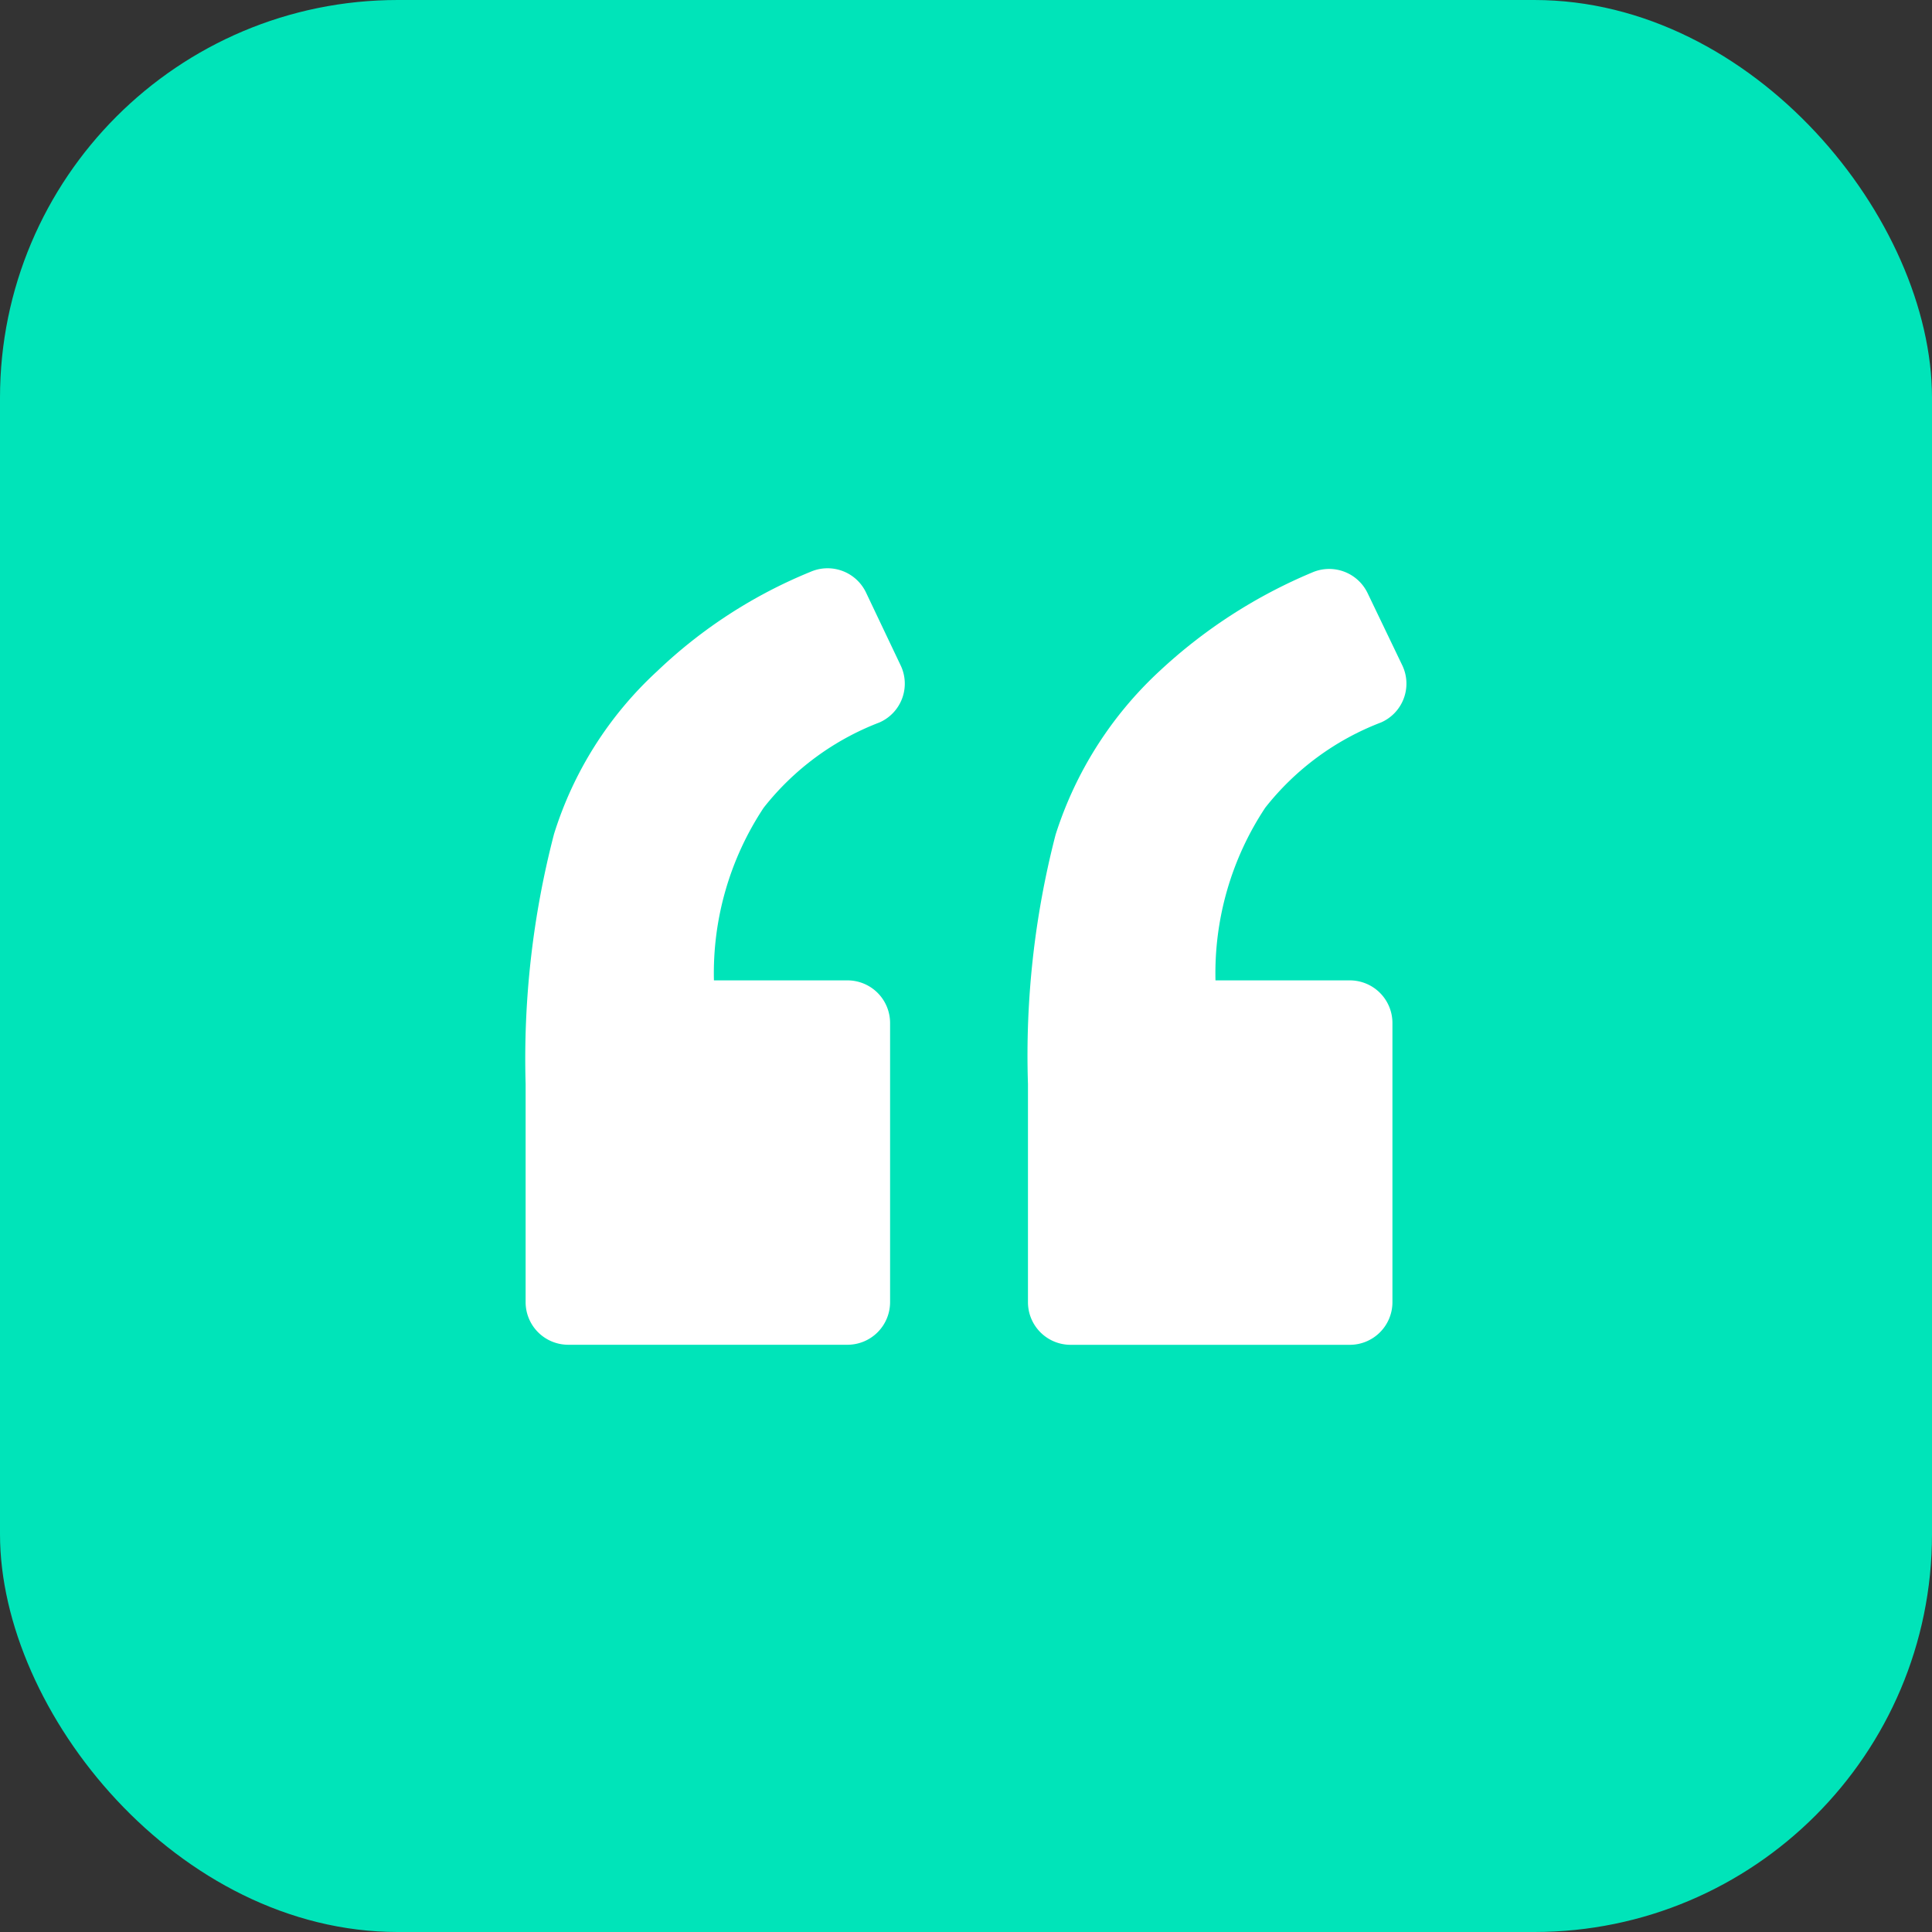
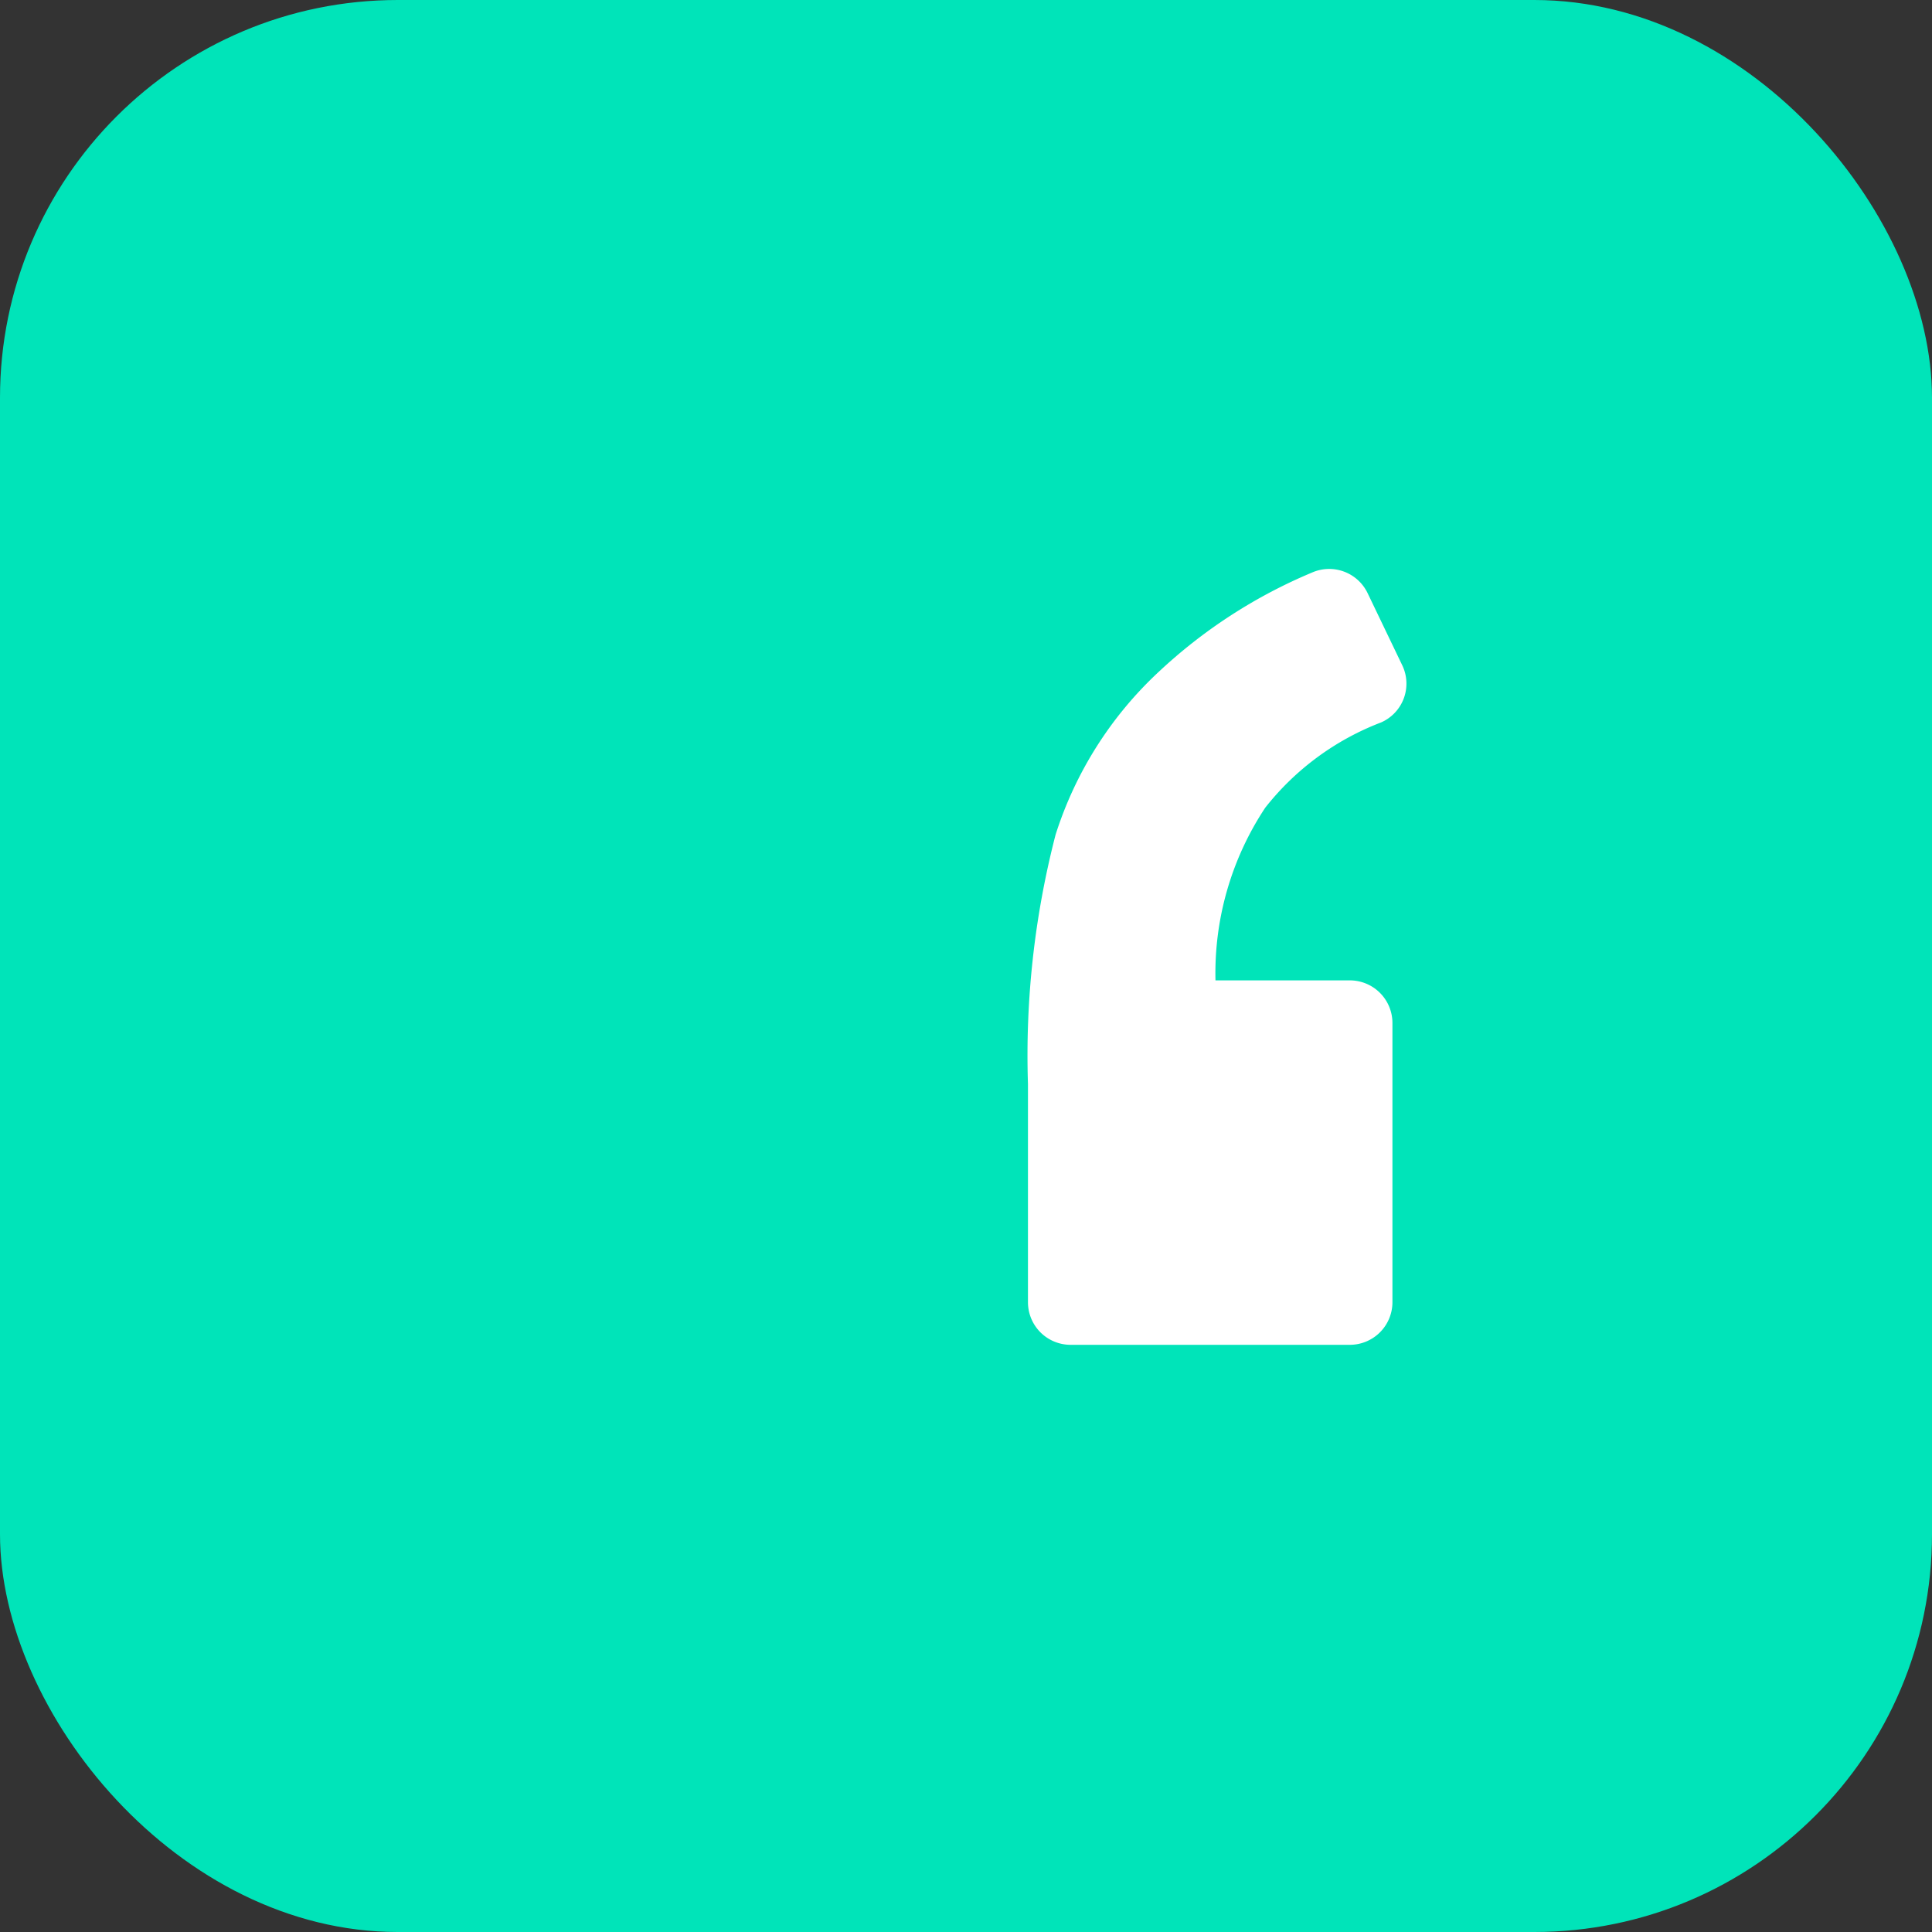
<svg xmlns="http://www.w3.org/2000/svg" width="68" height="68" viewBox="0 0 68 68">
  <rect x="0" y="0" width="68" height="68" fill="#333333" stroke="none" />
  <g id="left-quote" transform="translate(-357 -5565)">
    <rect id="Rectangle_186" data-name="Rectangle 186" width="68" height="68" rx="14" transform="translate(357 5565)" fill="#00e4b9" />
    <g id="left-quote-2" data-name="left-quote" transform="translate(375.5 5585)">
-       <path id="Path_24" data-name="Path 24" d="M12.454,12.756a1.491,1.491,0,0,0,.75-2L11.979,8.179a1.5,1.5,0,0,0-1.951-.725,17.229,17.229,0,0,0-5.4,3.5A13.066,13.066,0,0,0,1,16.682a31.408,31.408,0,0,0-1,8.8v7.677a1.5,1.5,0,0,0,1.5,1.5h9.828a1.5,1.5,0,0,0,1.5-1.5V23.334a1.5,1.5,0,0,0-1.5-1.5h-4.7a10.544,10.544,0,0,1,1.751-6.077A9.505,9.505,0,0,1,12.454,12.756Z" transform="translate(0 -7.328)" fill="#fff" />
      <path id="Path_25" data-name="Path 25" d="M83.129,12.831a1.491,1.491,0,0,0,.75-2L82.654,8.28A1.5,1.5,0,0,0,80.7,7.555a18.115,18.115,0,0,0-5.377,3.476,13.347,13.347,0,0,0-3.651,5.752A30.987,30.987,0,0,0,70.7,25.56v7.677a1.5,1.5,0,0,0,1.5,1.5h9.828a1.5,1.5,0,0,0,1.5-1.5V23.41a1.5,1.5,0,0,0-1.5-1.5H77.3a10.546,10.546,0,0,1,1.751-6.077A9.5,9.5,0,0,1,83.129,12.831Z" transform="translate(-53.019 -7.404)" fill="#fff" />
    </g>
  </g>
</svg>